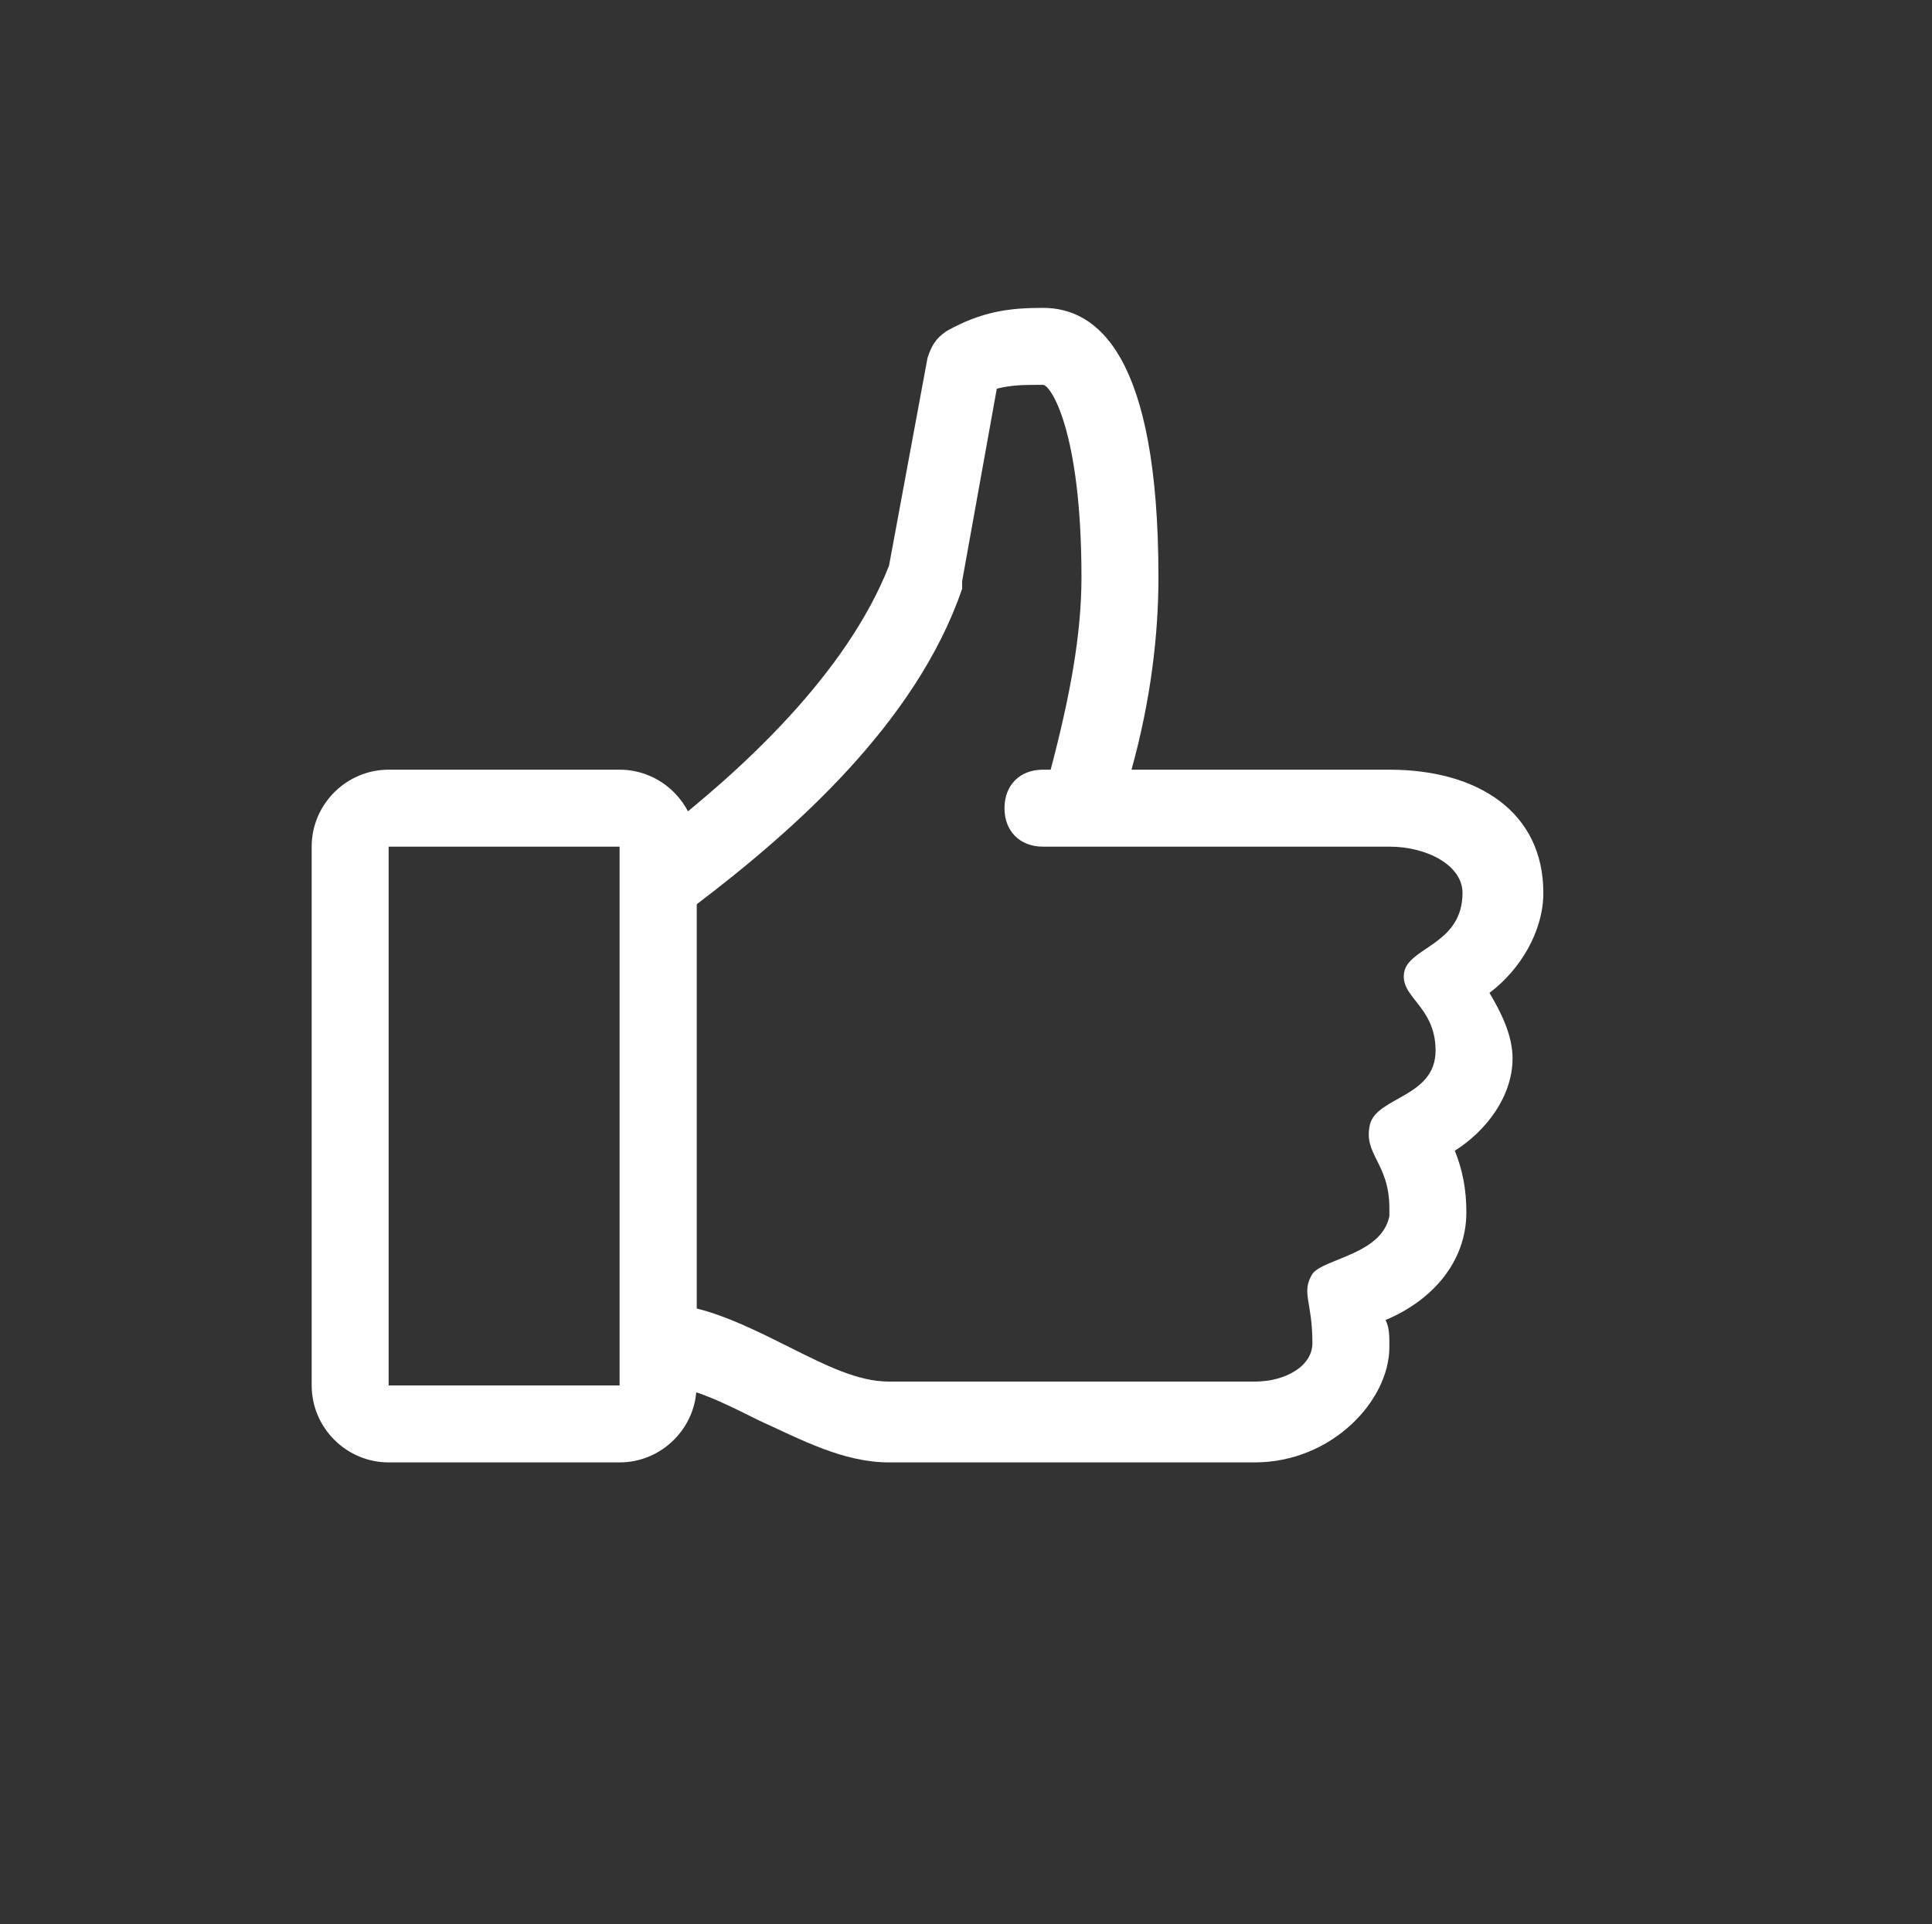
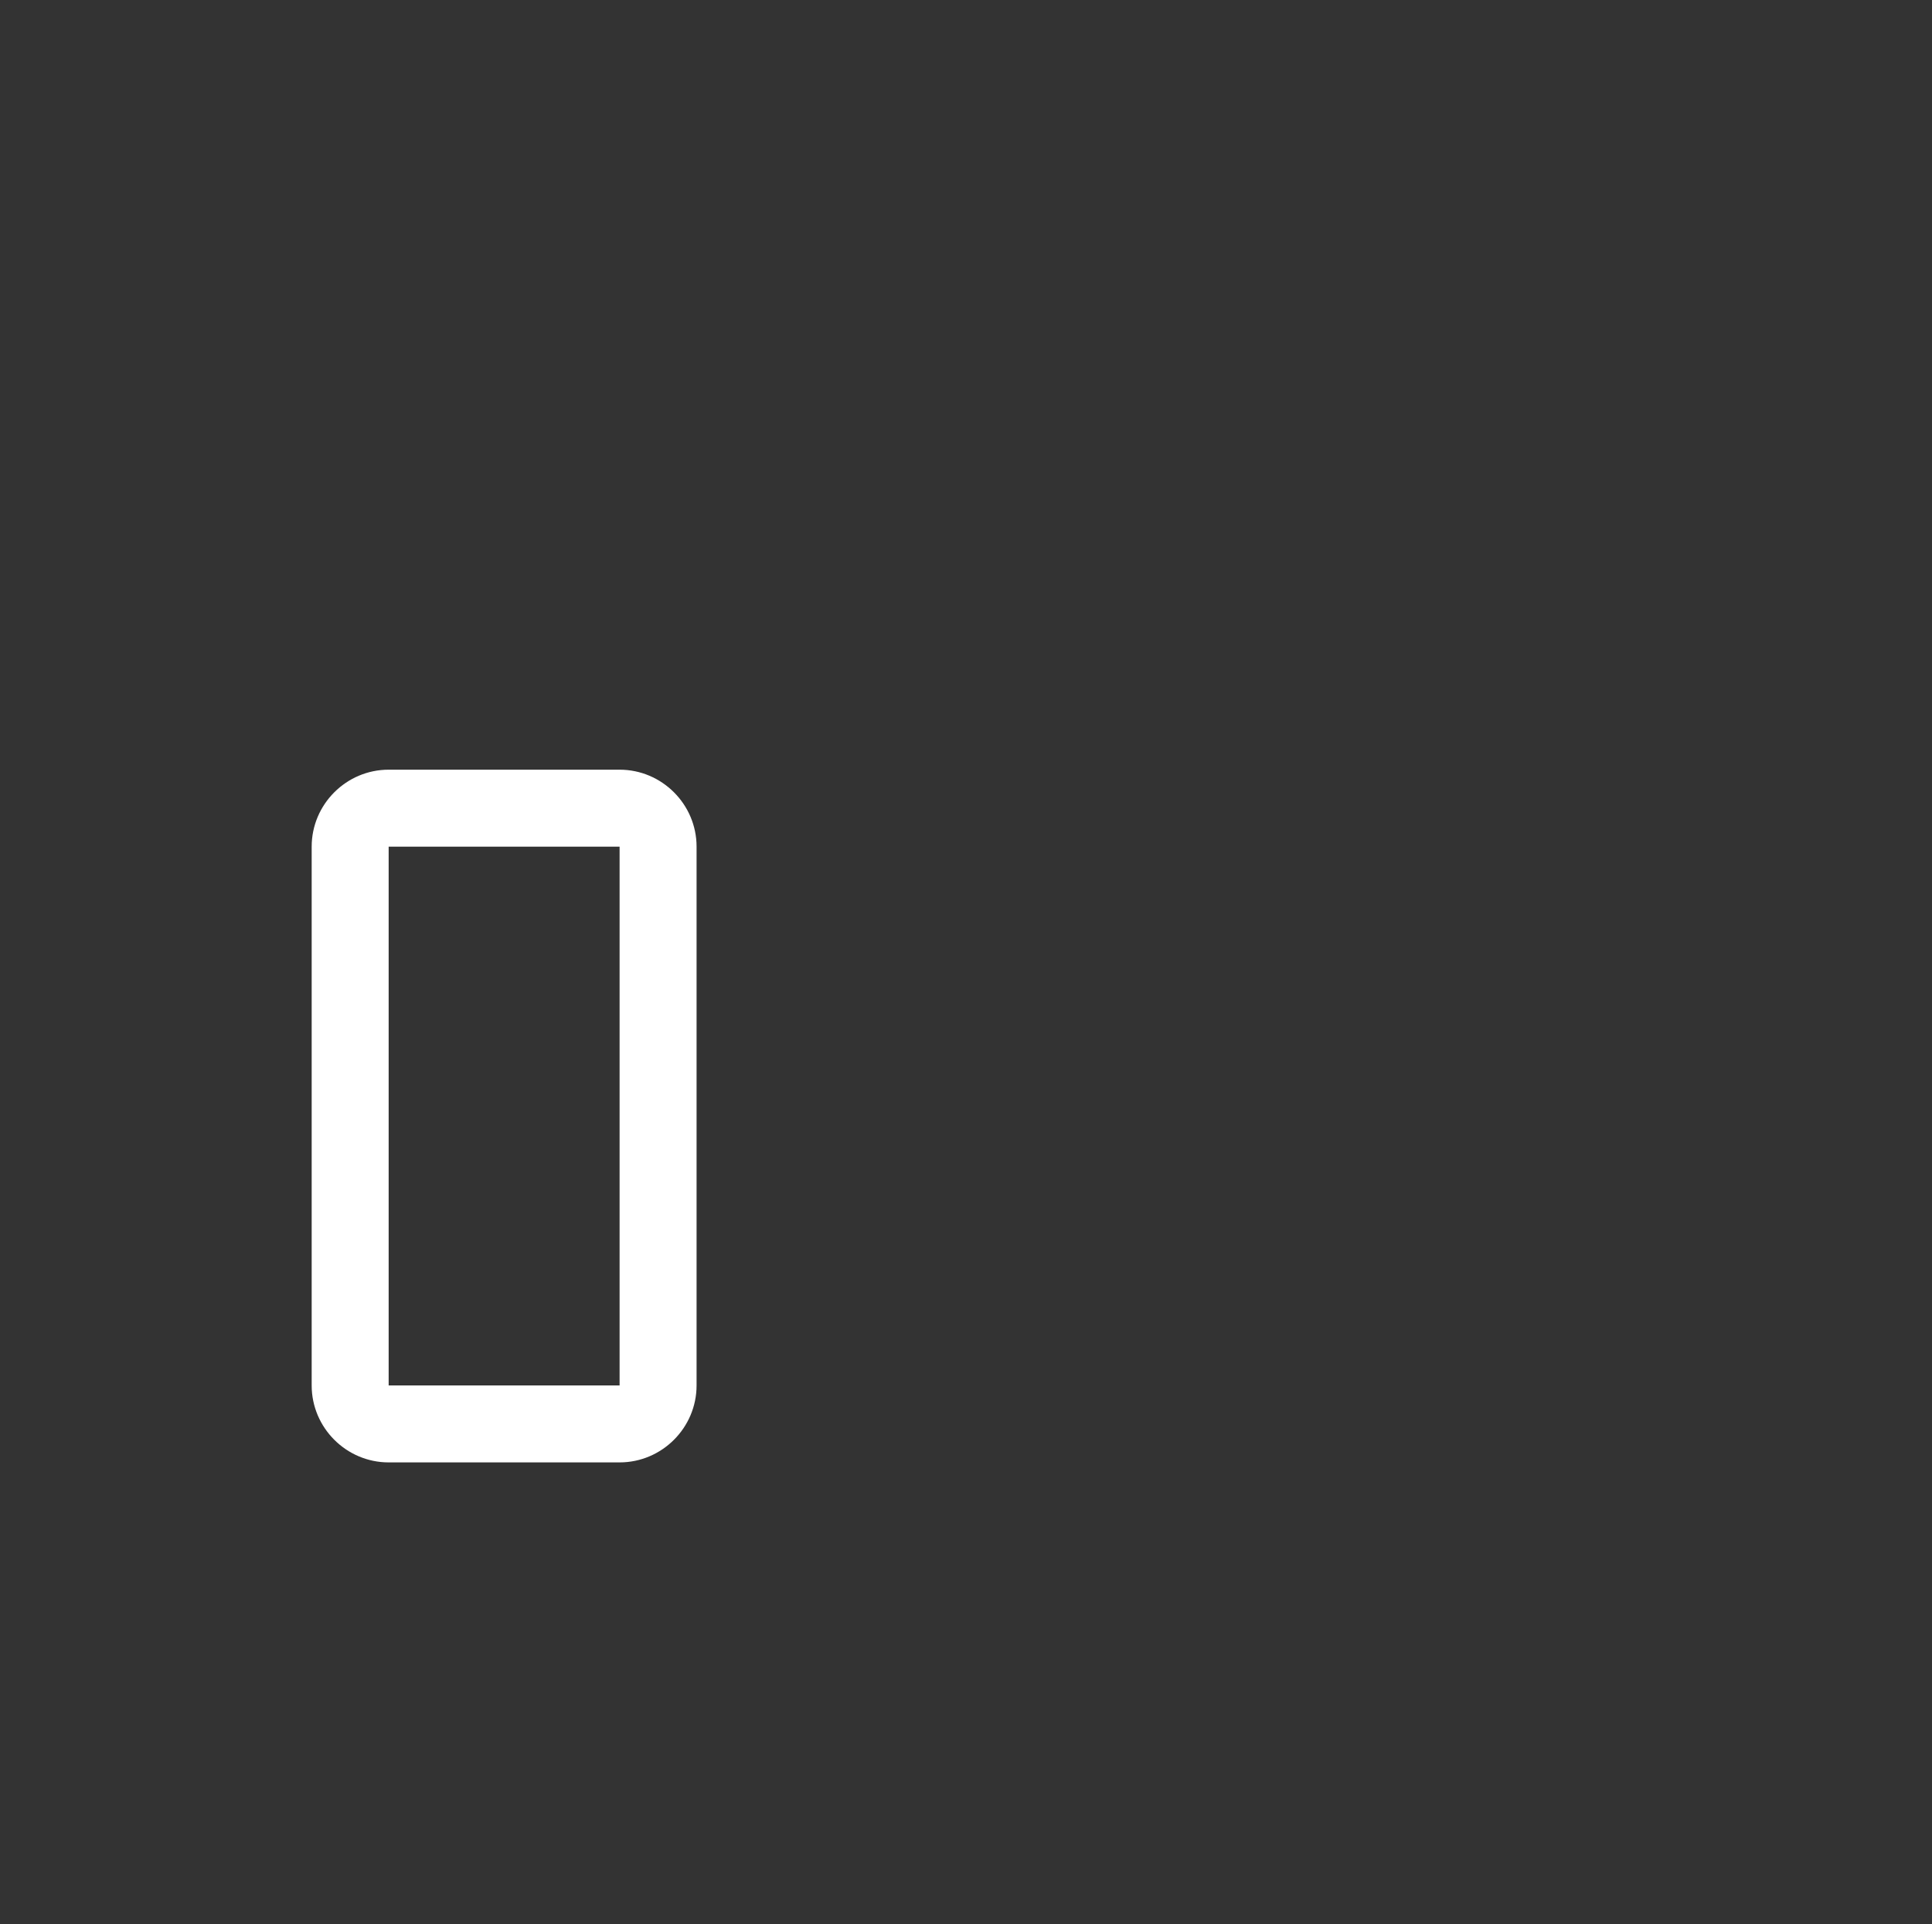
<svg xmlns="http://www.w3.org/2000/svg" width="257" height="256" viewBox="0 0 257 256" fill="none">
  <rect x="0" y="0" width="257" height="256" fill="#333333" stroke="none" />
-   <path d="M205.3 118.784C205.3 108.032 196.596 102.4 184.82 102.4H150.516C153.076 93.184 154.1 84.48 154.1 76.8C154.1 47.104 145.908 40.96 138.74 40.96C134.132 40.96 130.548 41.472 125.94 44.032C124.404 45.056 123.892 46.08 123.38 47.616L118.26 75.264C112.628 89.6 98.804 102.4 87.54 111.104V184.32C91.636 184.32 95.732 186.368 100.852 188.928C106.484 191.488 112.116 194.56 118.26 194.56H166.9C177.14 194.56 184.82 186.368 184.82 179.2C184.82 177.664 184.82 176.64 184.308 175.616C190.452 173.056 195.06 167.936 195.06 161.28C195.06 158.208 194.548 155.648 193.524 153.088C197.62 150.528 201.204 145.92 201.204 140.8C201.204 137.728 199.668 134.656 198.132 132.096C202.228 129.024 205.3 123.904 205.3 118.784ZM194.548 118.784C194.548 125.44 187.892 125.952 186.868 129.024C185.844 132.608 190.964 133.632 190.964 139.776C190.964 145.92 183.284 145.92 182.26 149.504C181.236 153.6 184.82 154.624 184.82 160.768V161.792C183.796 166.912 176.116 167.424 174.58 169.472C173.044 172.032 174.58 173.056 174.58 178.688C174.58 181.76 170.996 183.808 166.9 183.808H118.26C114.164 183.808 110.068 181.76 104.948 179.2C100.852 177.152 96.756 175.104 92.66 174.08V120.32C105.46 110.592 121.844 96.256 127.988 78.336V77.312L132.596 51.712C134.644 51.2 136.18 51.2 138.74 51.2C139.764 51.2 143.86 57.344 143.86 76.8C143.86 84.48 142.324 92.672 139.764 102.4H138.74C135.668 102.4 133.62 104.448 133.62 107.52C133.62 110.592 135.668 112.64 138.74 112.64H184.82C189.94 112.64 194.548 115.2 194.548 118.784Z" fill="white" />
  <path d="M82.42 194.56H51.7C46.068 194.56 41.46 189.952 41.46 184.32V112.64C41.46 107.008 46.068 102.4 51.7 102.4H82.42C88.052 102.4 92.66 107.008 92.66 112.64V184.32C92.66 189.952 88.052 194.56 82.42 194.56ZM51.7 112.64V184.32H82.42V112.64H51.7Z" fill="white" />
</svg>